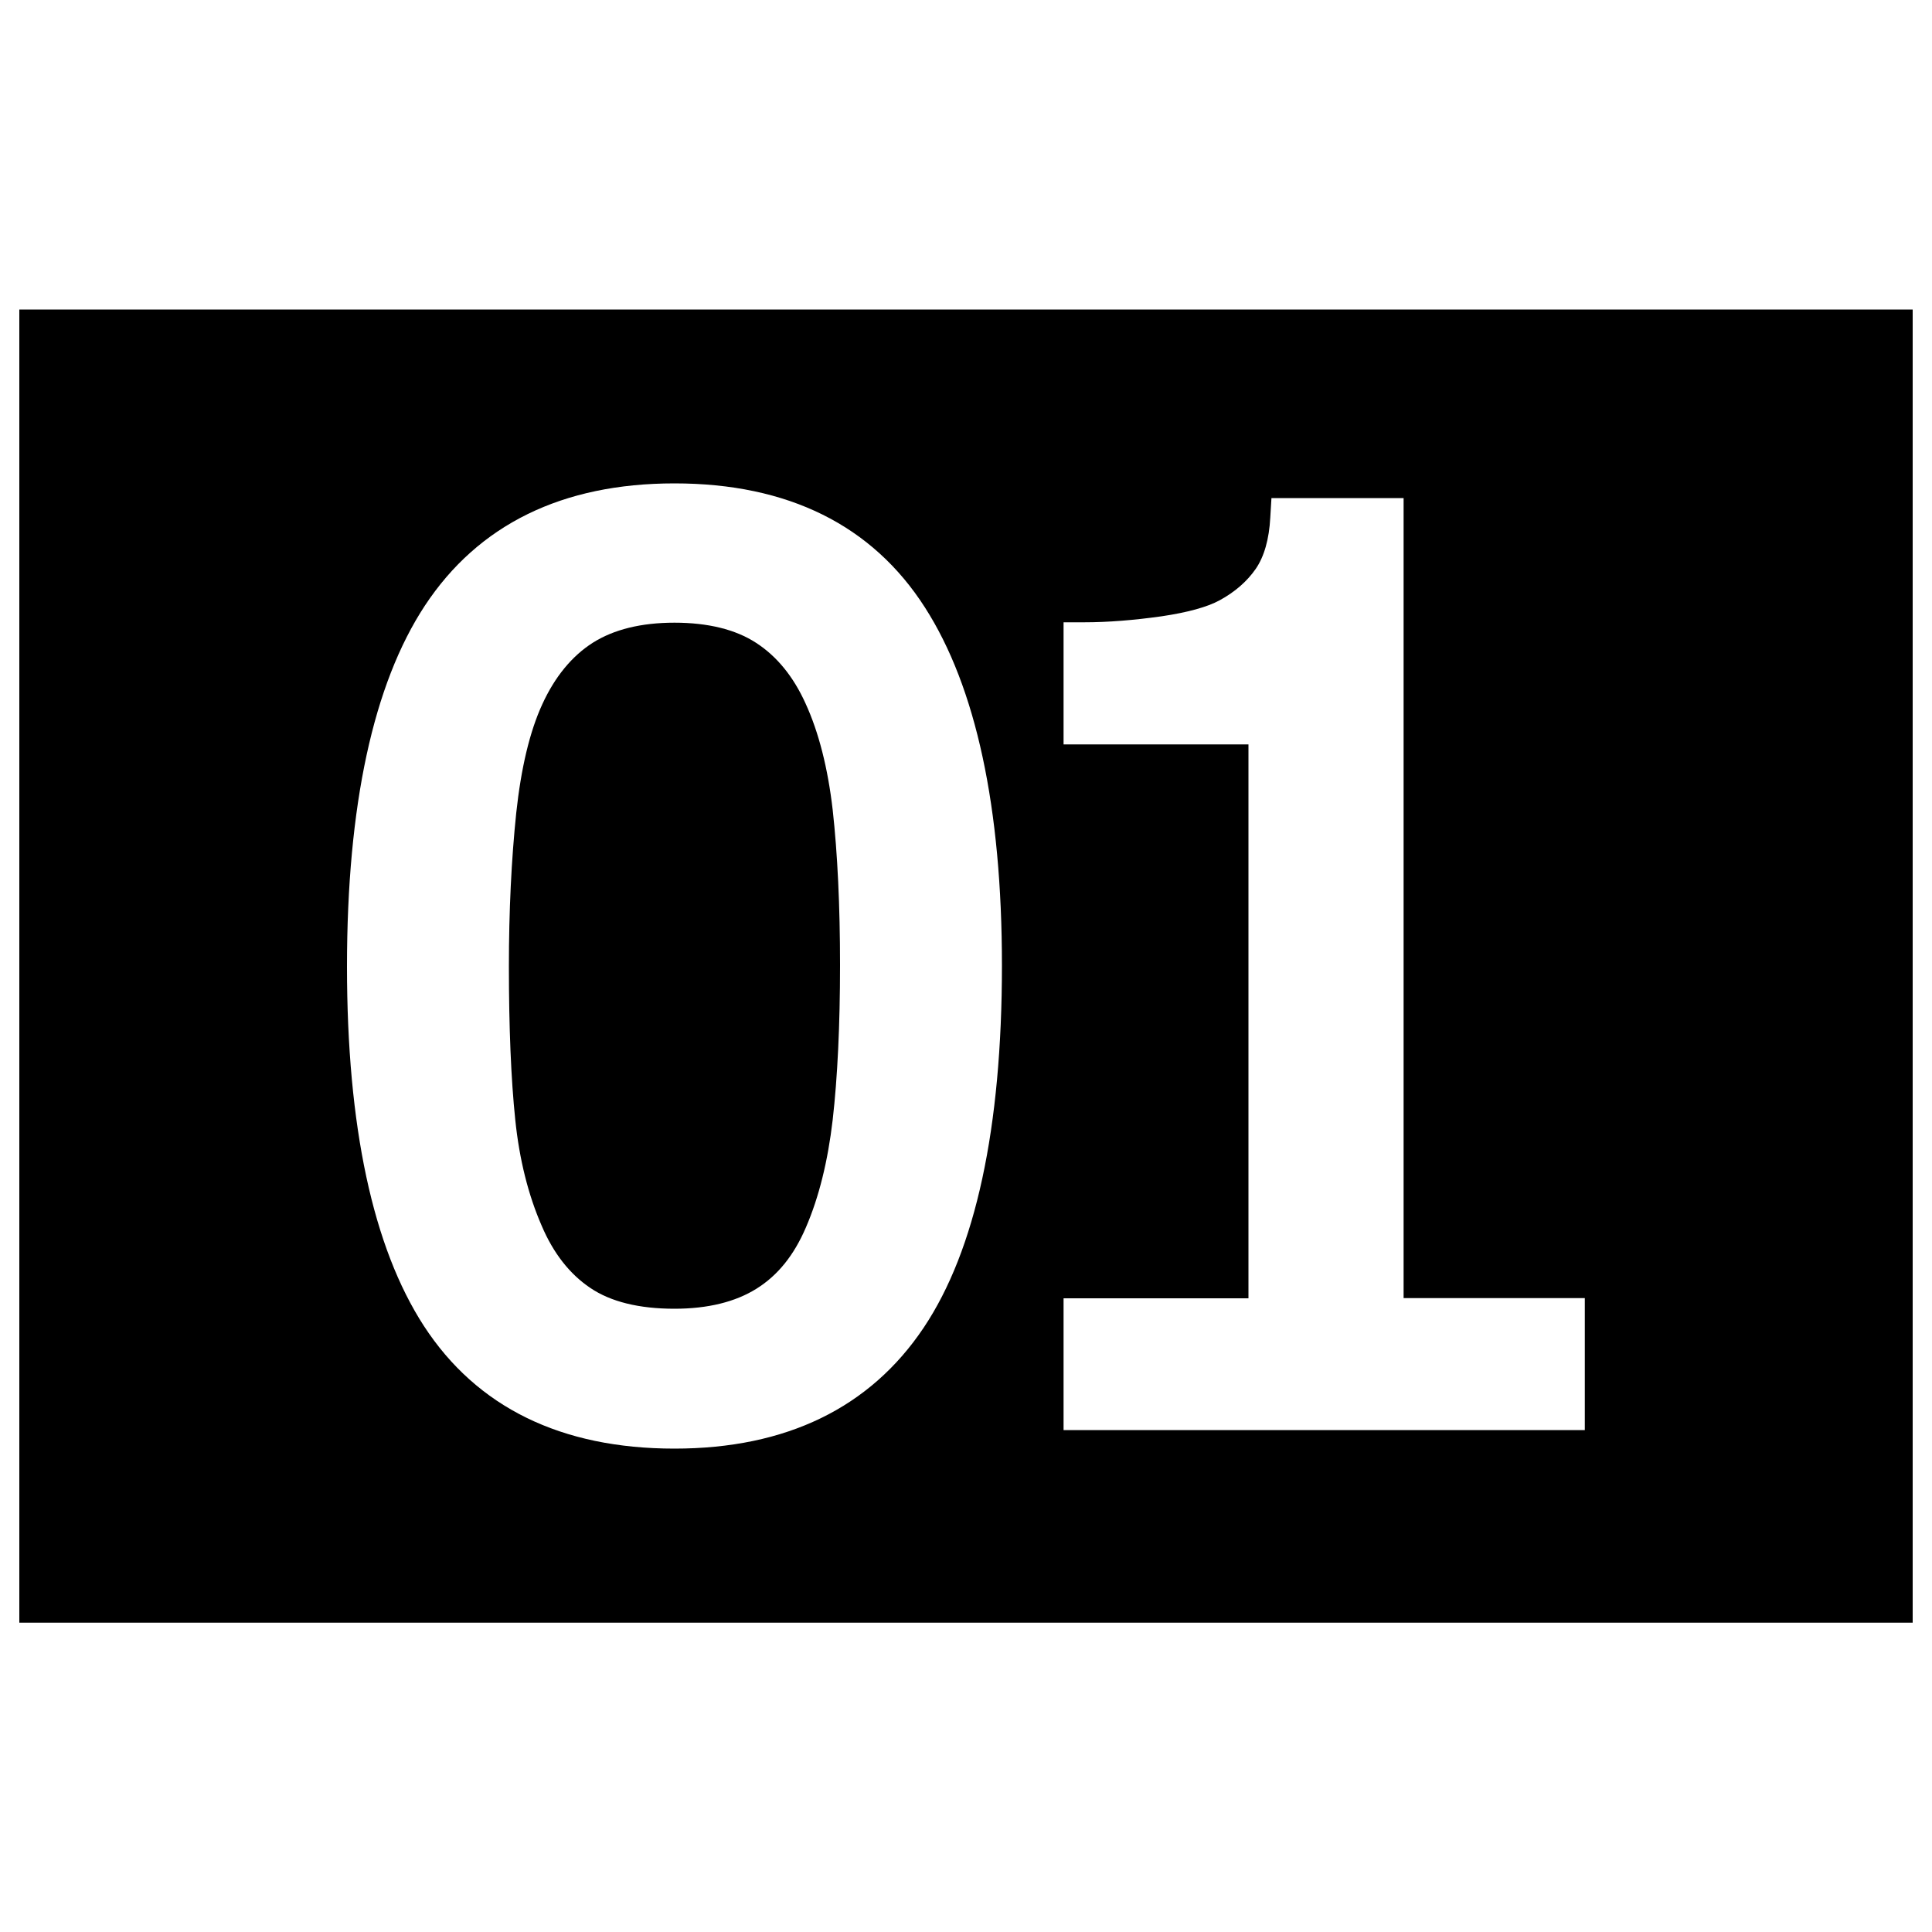
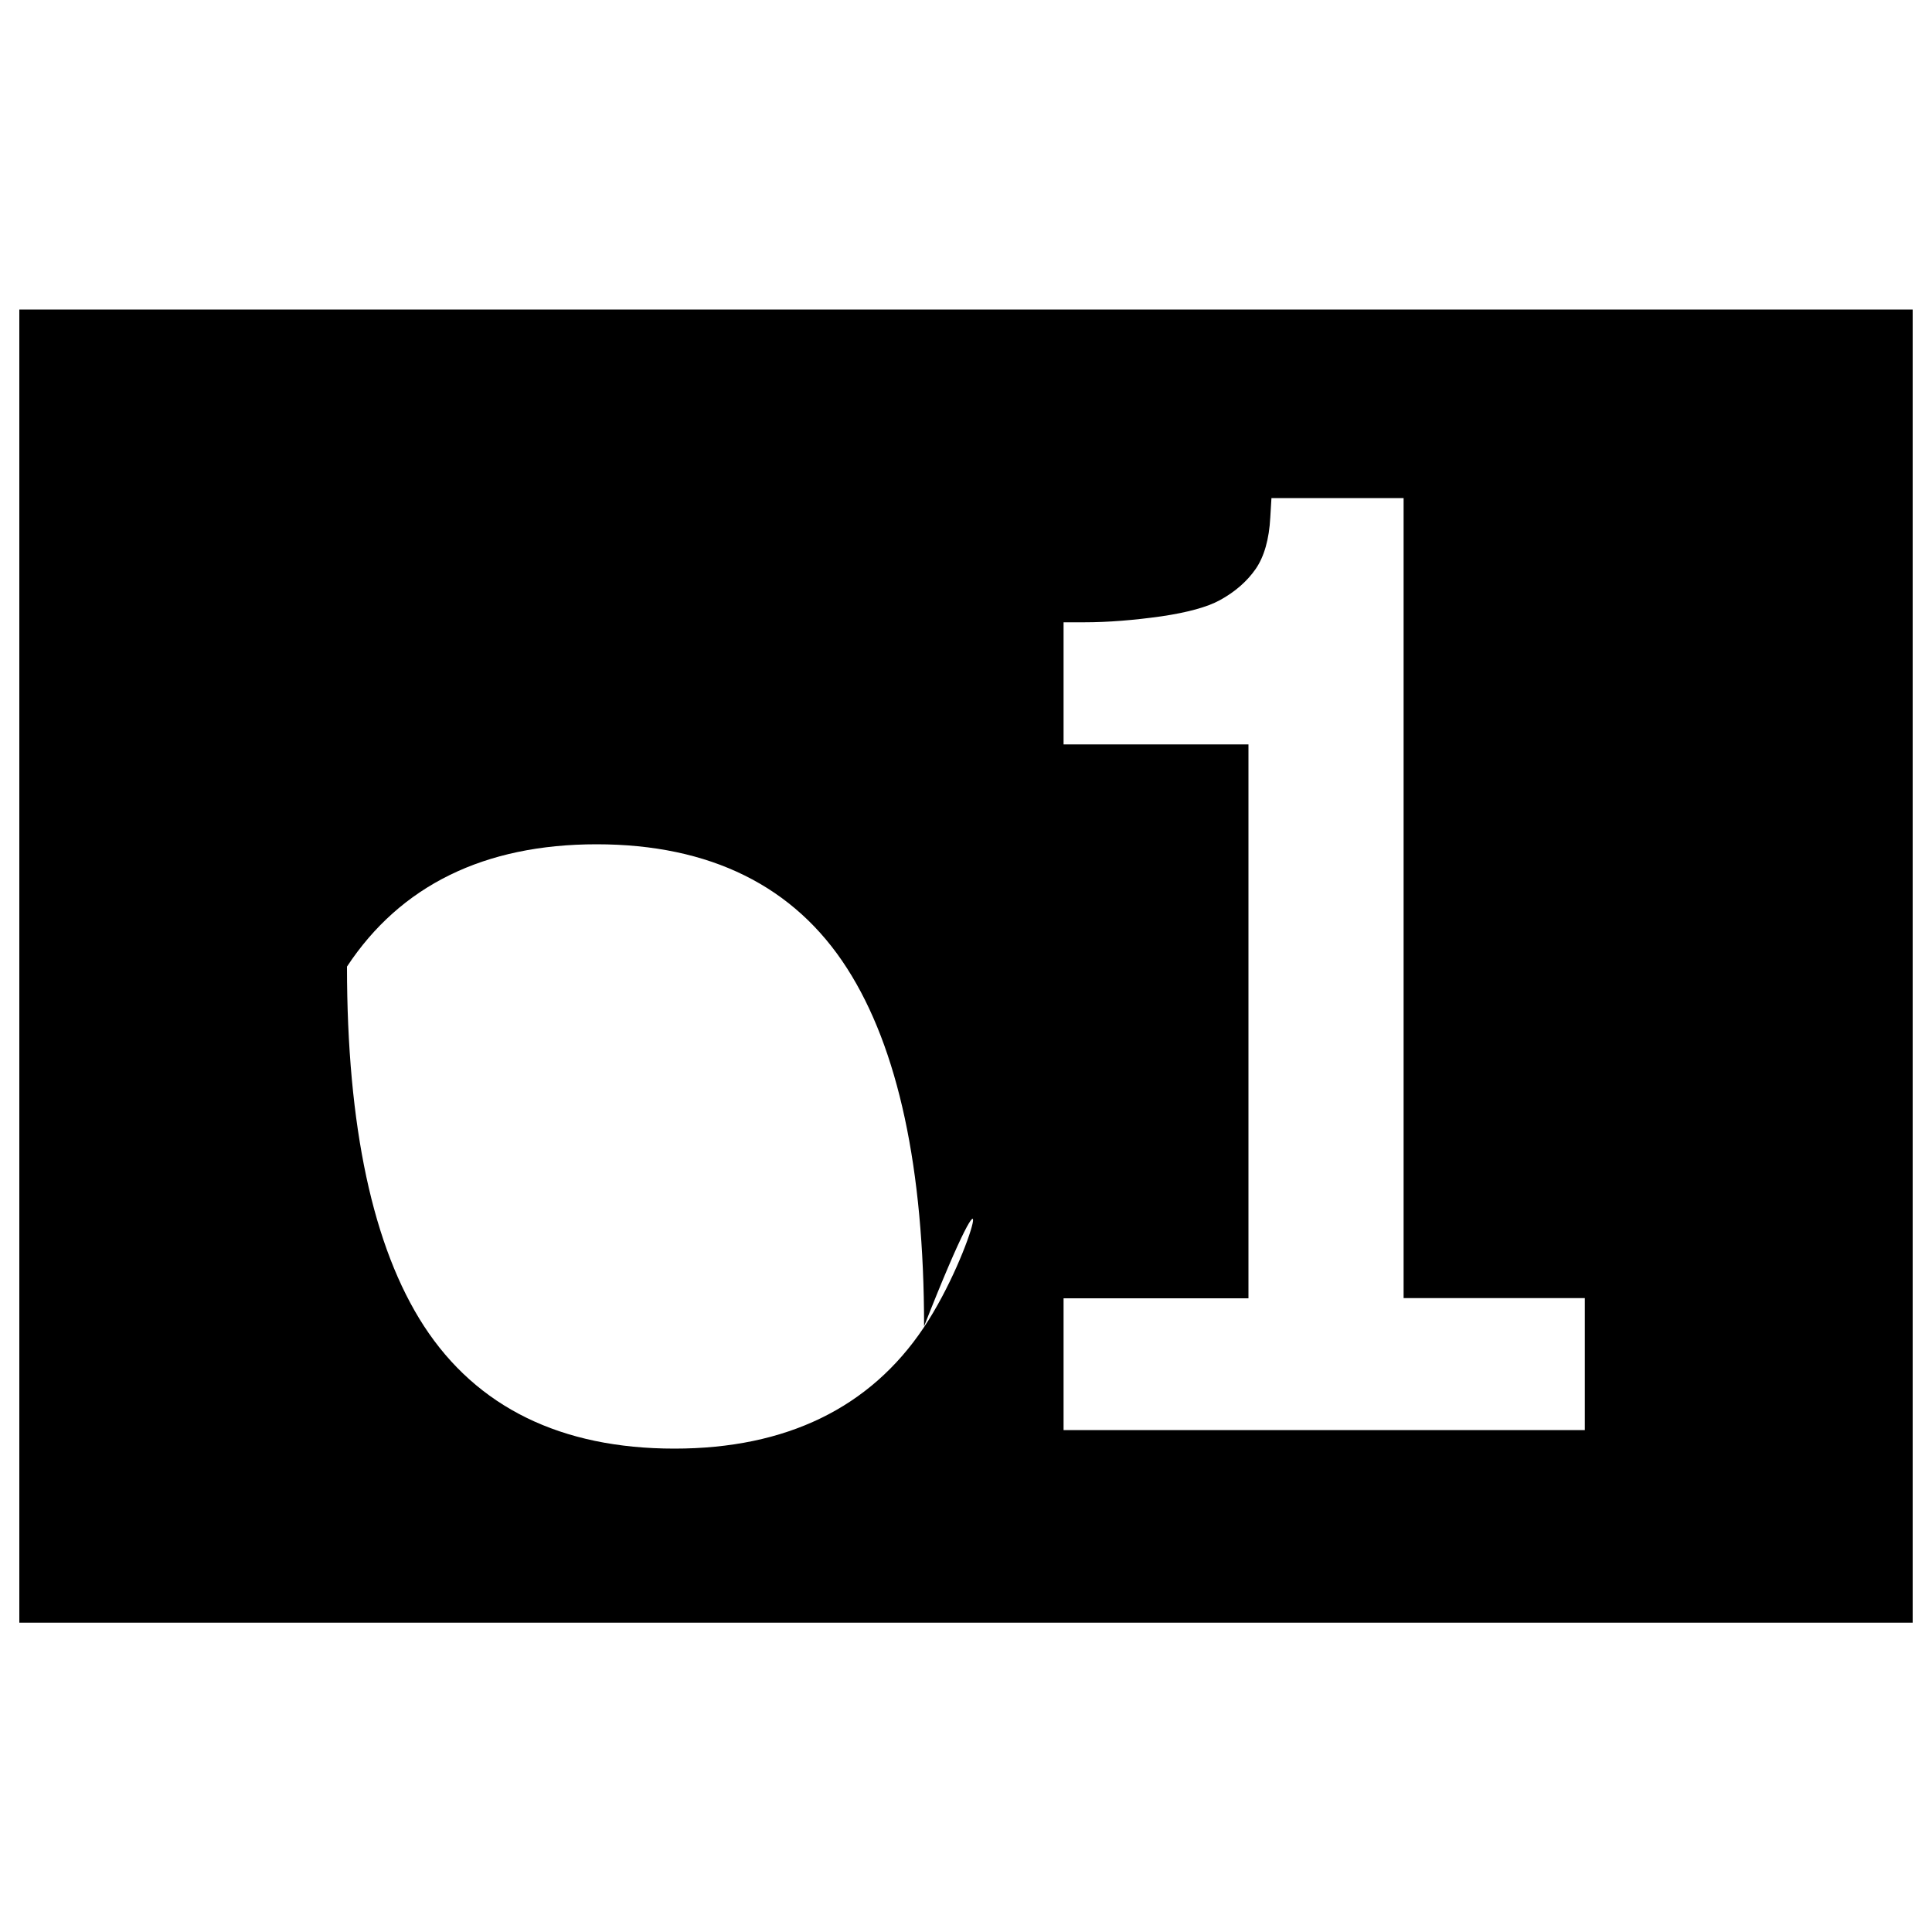
<svg xmlns="http://www.w3.org/2000/svg" version="1.1" x="0px" y="0px" viewBox="0 0 1000 1000" enable-background="new 0 0 1000 1000" xml:space="preserve">
  <g>
    <g>
      <g id="Layer_1_33_">
        <g>
          <g>
            <g>
-               <path d="M416.9,364c-6.3-13.9-14.9-24.4-25.6-31.3c-10.6-6.9-24.9-10.4-42.2-10.4c-17.2,0-31.4,3.5-42.3,10.4c-10.8,6.9-19.6,17.6-26.1,31.8c-6.5,14.1-11,33-13.5,56.3c-2.5,24-3.8,50.7-3.8,79.4c0,31.6,1.1,58.3,3.3,79.4c2.1,20.4,6.7,38.9,13.7,54.9c6,14.1,14.4,24.9,25.1,32.1c10.6,7.2,25.3,10.8,43.6,10.8c17.2,0,31.5-3.5,42.5-10.4c11-6.9,19.3-17.2,25.5-31.6c6.8-15.7,11.4-34.4,13.9-55.8c2.5-22,3.8-49,3.8-80.1c0-30.7-1.3-57.7-3.8-80.3C428.5,397.6,423.8,379,416.9,364z" />
-             </g>
+               </g>
          </g>
          <g>
            <g>
-               <path d="M10,160.2v679.7h980V160.2H10z M478.1,687.2c-27.8,41.5-71.2,62.6-129,62.6c-58.7,0-102.3-21.4-129.7-63.5c-26.4-40.7-39.8-103.2-39.8-186c0-83.4,13.6-146.2,40.3-186.8c27.7-42,71.1-63.3,129.2-63.3c58.7,0,102.4,21.6,129.7,64.3c26.4,41.2,39.8,103.5,39.8,185.2C518.6,583.9,505,647,478.1,687.2z M820.5,740.2h-270v-68.2h95.7V385.3h-95.7v-63.2h10.6c12.4,0,25.9-1.1,40.1-3.1c13.5-2,23.7-4.8,30.1-8.3c7.9-4.3,14.2-9.8,18.7-16.3c4.3-6.3,6.9-15.2,7.5-26.6l0.6-10h68.4v414.1h93.8V740.2L820.5,740.2z" />
+               <path d="M10,160.2v679.7h980V160.2H10z M478.1,687.2c-27.8,41.5-71.2,62.6-129,62.6c-58.7,0-102.3-21.4-129.7-63.5c-26.4-40.7-39.8-103.2-39.8-186c27.7-42,71.1-63.3,129.2-63.3c58.7,0,102.4,21.6,129.7,64.3c26.4,41.2,39.8,103.5,39.8,185.2C518.6,583.9,505,647,478.1,687.2z M820.5,740.2h-270v-68.2h95.7V385.3h-95.7v-63.2h10.6c12.4,0,25.9-1.1,40.1-3.1c13.5-2,23.7-4.8,30.1-8.3c7.9-4.3,14.2-9.8,18.7-16.3c4.3-6.3,6.9-15.2,7.5-26.6l0.6-10h68.4v414.1h93.8V740.2L820.5,740.2z" />
            </g>
          </g>
        </g>
      </g>
    </g>
    <g />
    <g />
    <g />
    <g />
    <g />
    <g />
    <g />
    <g />
    <g />
    <g />
    <g />
    <g />
    <g />
    <g />
    <g />
  </g>
</svg>